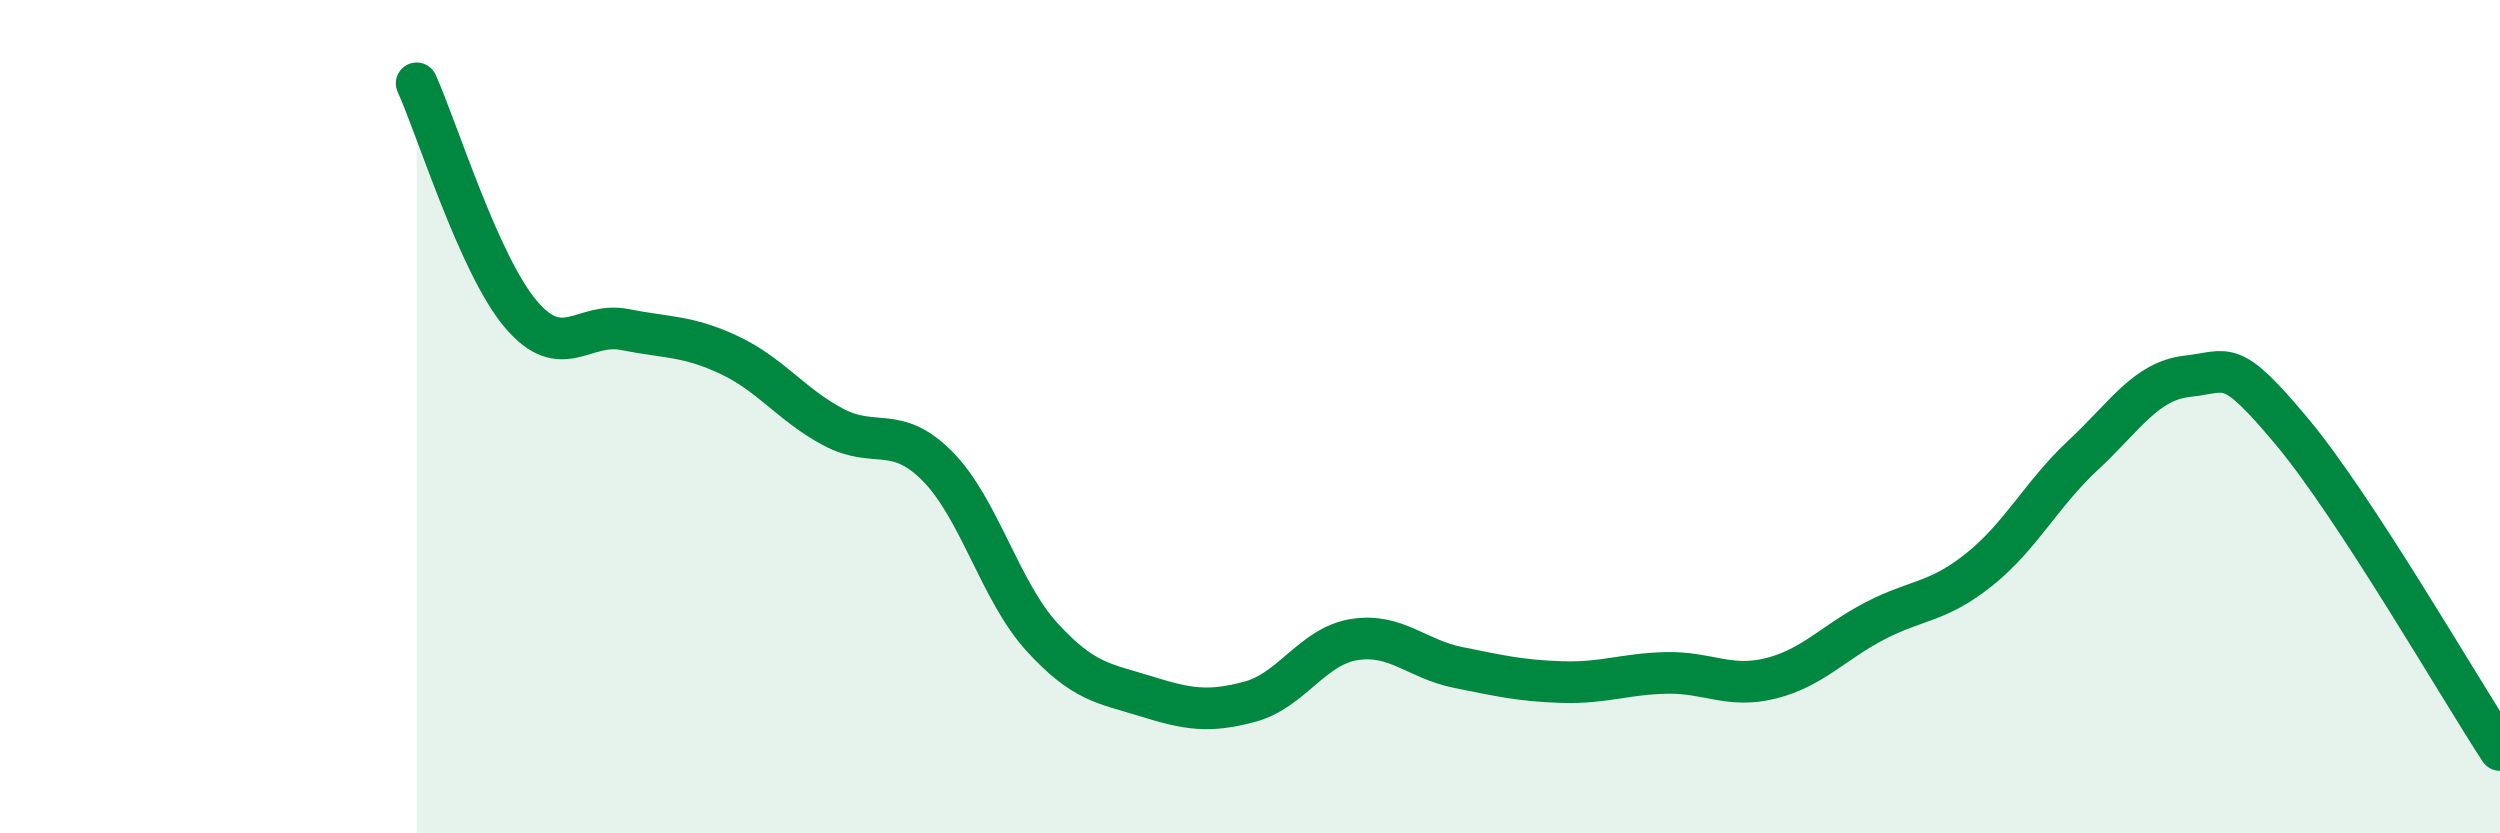
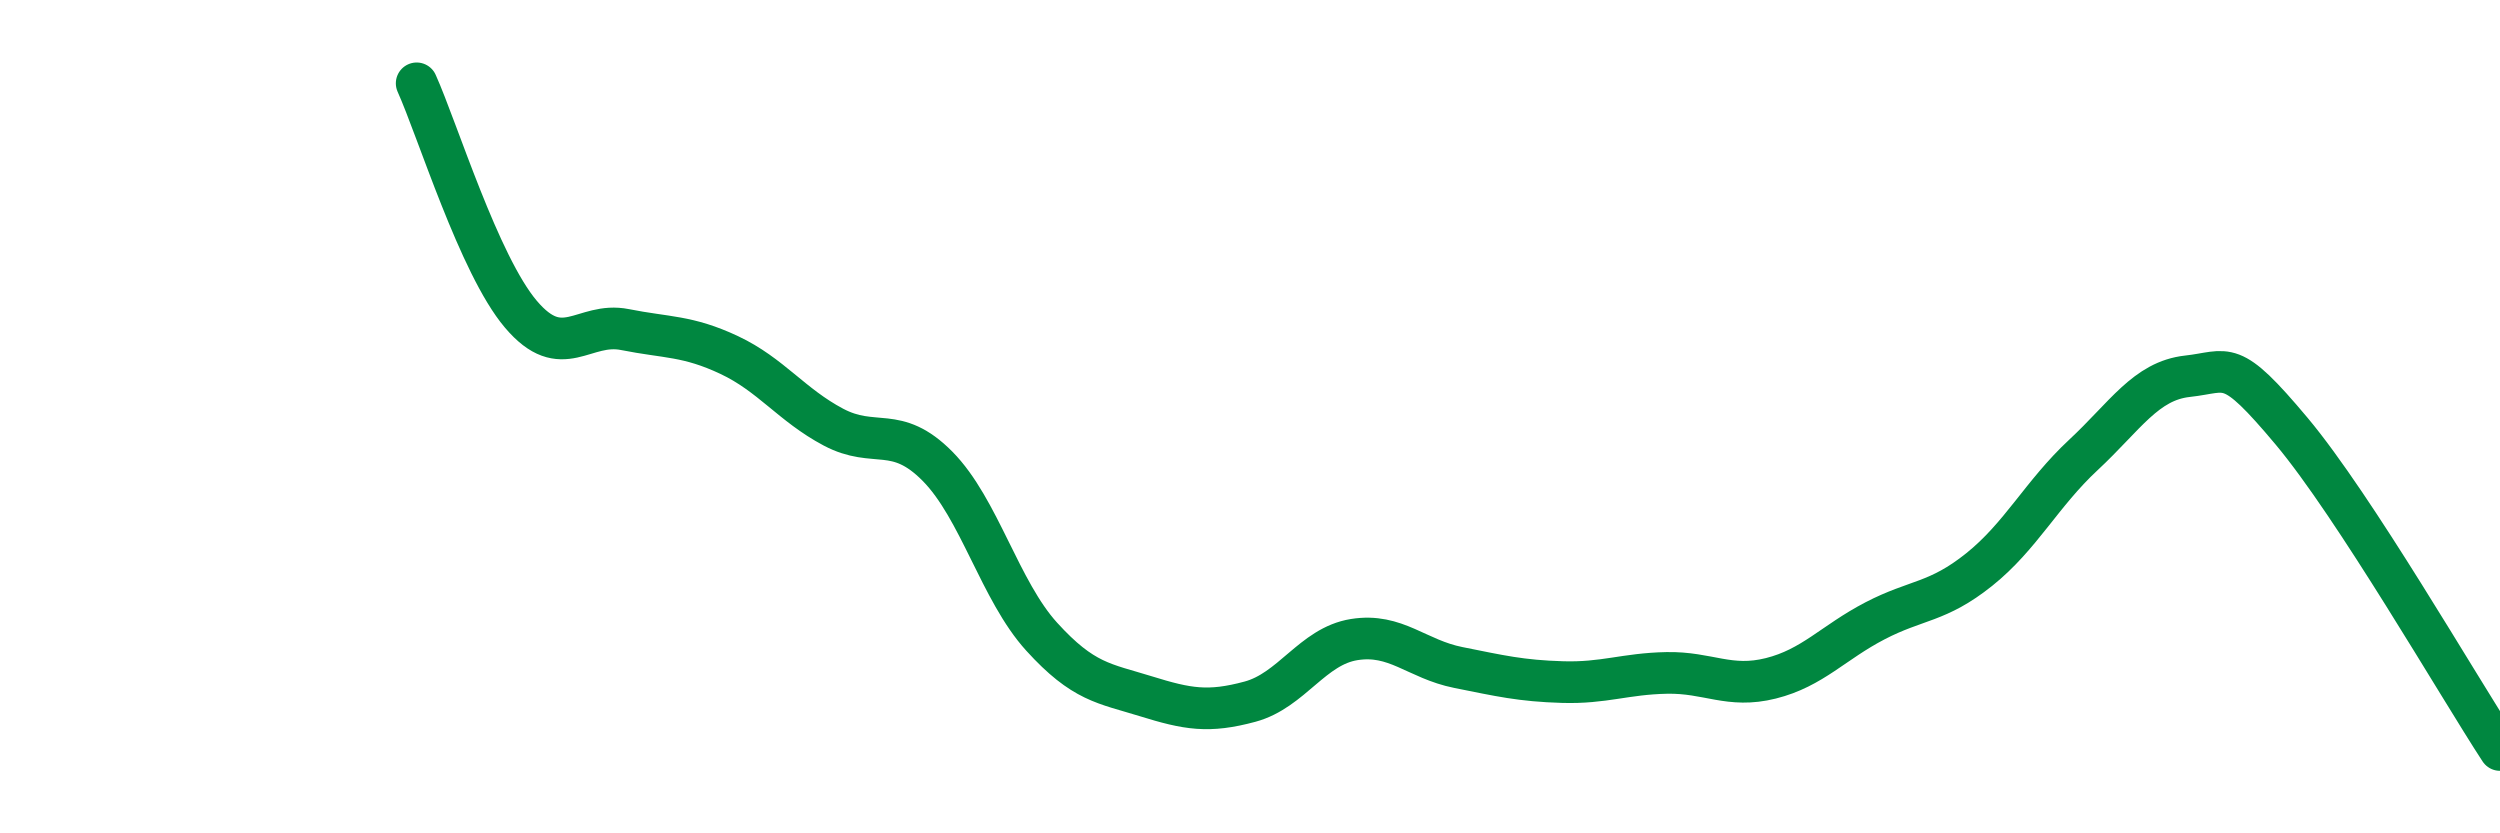
<svg xmlns="http://www.w3.org/2000/svg" width="60" height="20" viewBox="0 0 60 20">
-   <path d="M 10,2 C 10.5,3.11 11.5,6.36 12.5,7.54 C 13.5,8.72 14,7.71 15,7.91 C 16,8.11 16.5,8.05 17.5,8.52 C 18.5,8.99 19,9.72 20,10.25 C 21,10.78 21.5,10.18 22.5,11.19 C 23.5,12.2 24,14.18 25,15.28 C 26,16.38 26.5,16.4 27.5,16.71 C 28.5,17.02 29,17.11 30,16.84 C 31,16.57 31.5,15.51 32.5,15.35 C 33.5,15.19 34,15.82 35,16.02 C 36,16.22 36.5,16.34 37.5,16.37 C 38.5,16.4 39,16.17 40,16.15 C 41,16.13 41.5,16.53 42.5,16.28 C 43.5,16.03 44,15.42 45,14.9 C 46,14.38 46.5,14.47 47.5,13.67 C 48.5,12.87 49,11.85 50,10.92 C 51,9.99 51.5,9.14 52.5,9.03 C 53.5,8.92 53.5,8.56 55,10.35 C 56.5,12.14 59,16.47 60,18L60 20L10 20Z" fill="#008740" opacity="0.1" stroke-linecap="round" stroke-linejoin="round" />
  <path d="M 10,2 C 10.5,3.11 11.5,6.36 12.5,7.54 C 13.5,8.72 14,7.71 15,7.91 C 16,8.11 16.5,8.05 17.5,8.52 C 18.5,8.99 19,9.72 20,10.25 C 21,10.78 21.5,10.18 22.5,11.19 C 23.5,12.2 24,14.18 25,15.28 C 26,16.38 26.5,16.4 27.5,16.71 C 28.5,17.02 29,17.11 30,16.84 C 31,16.57 31.5,15.51 32.5,15.35 C 33.5,15.19 34,15.82 35,16.02 C 36,16.22 36.5,16.34 37.5,16.37 C 38.5,16.4 39,16.17 40,16.15 C 41,16.13 41.5,16.53 42.5,16.28 C 43.5,16.03 44,15.42 45,14.9 C 46,14.38 46.5,14.47 47.5,13.67 C 48.5,12.87 49,11.85 50,10.92 C 51,9.99 51.5,9.14 52.5,9.03 C 53.5,8.92 53.5,8.56 55,10.35 C 56.5,12.14 59,16.47 60,18" stroke="#008740" stroke-width="1" fill="none" stroke-linecap="round" stroke-linejoin="round" />
</svg>